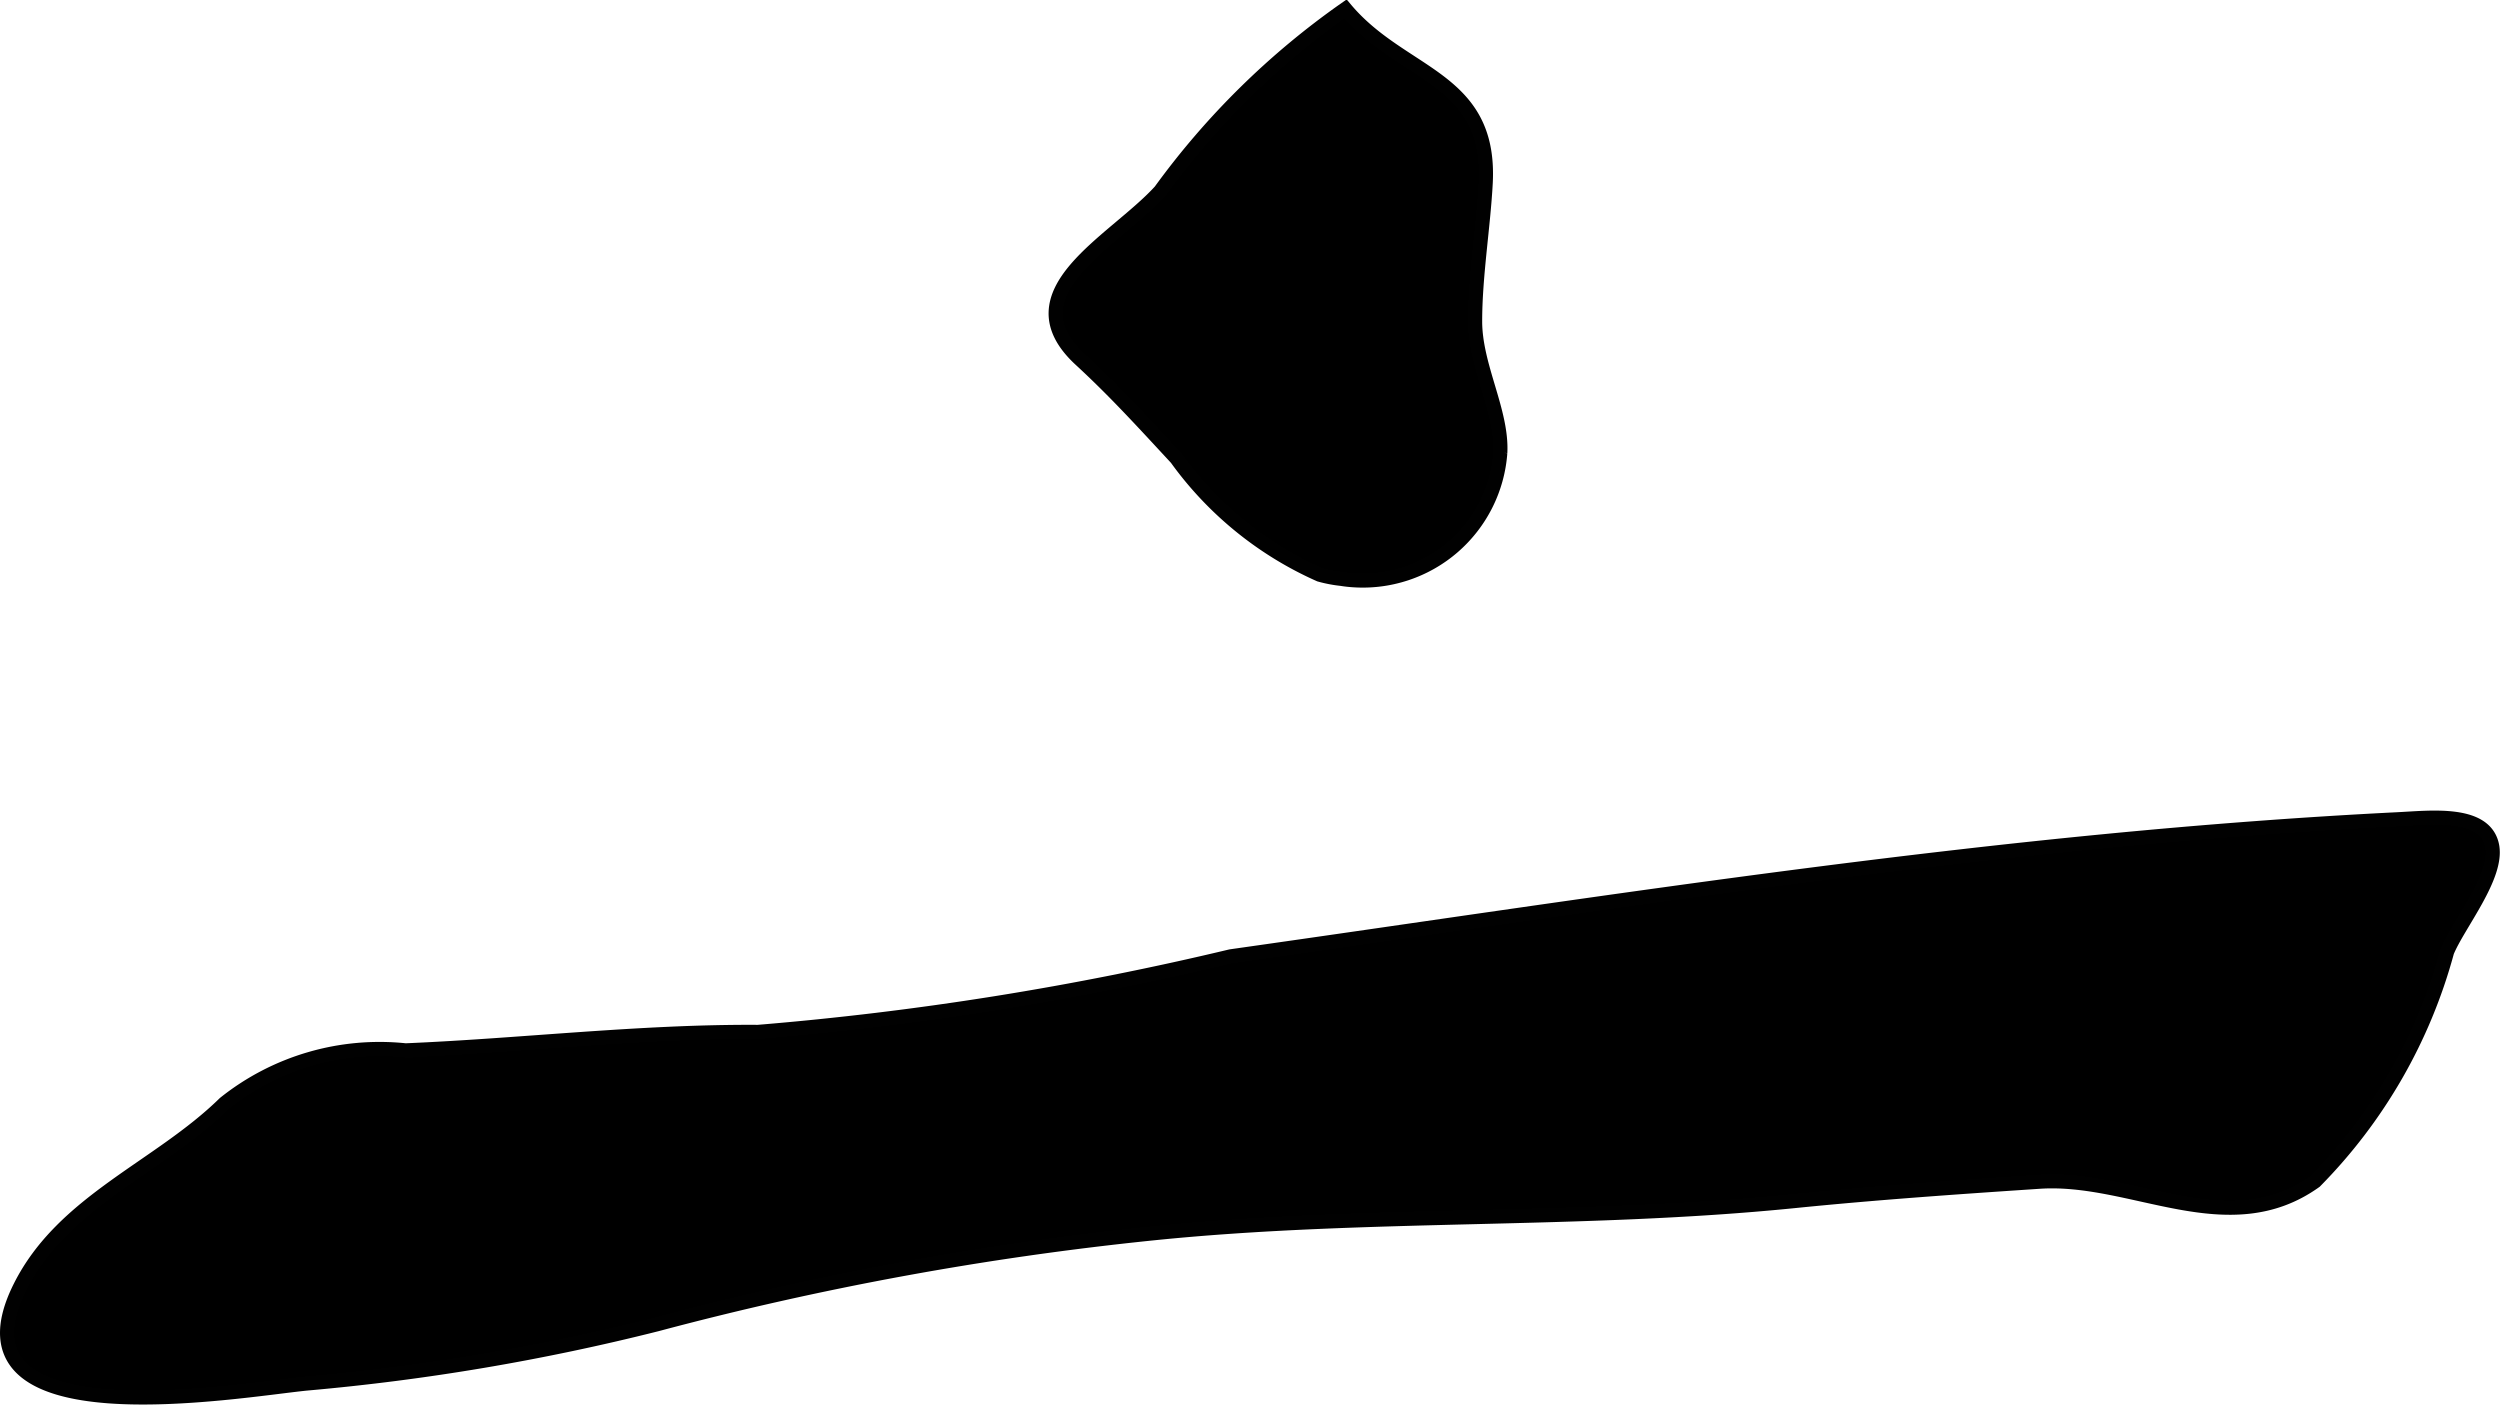
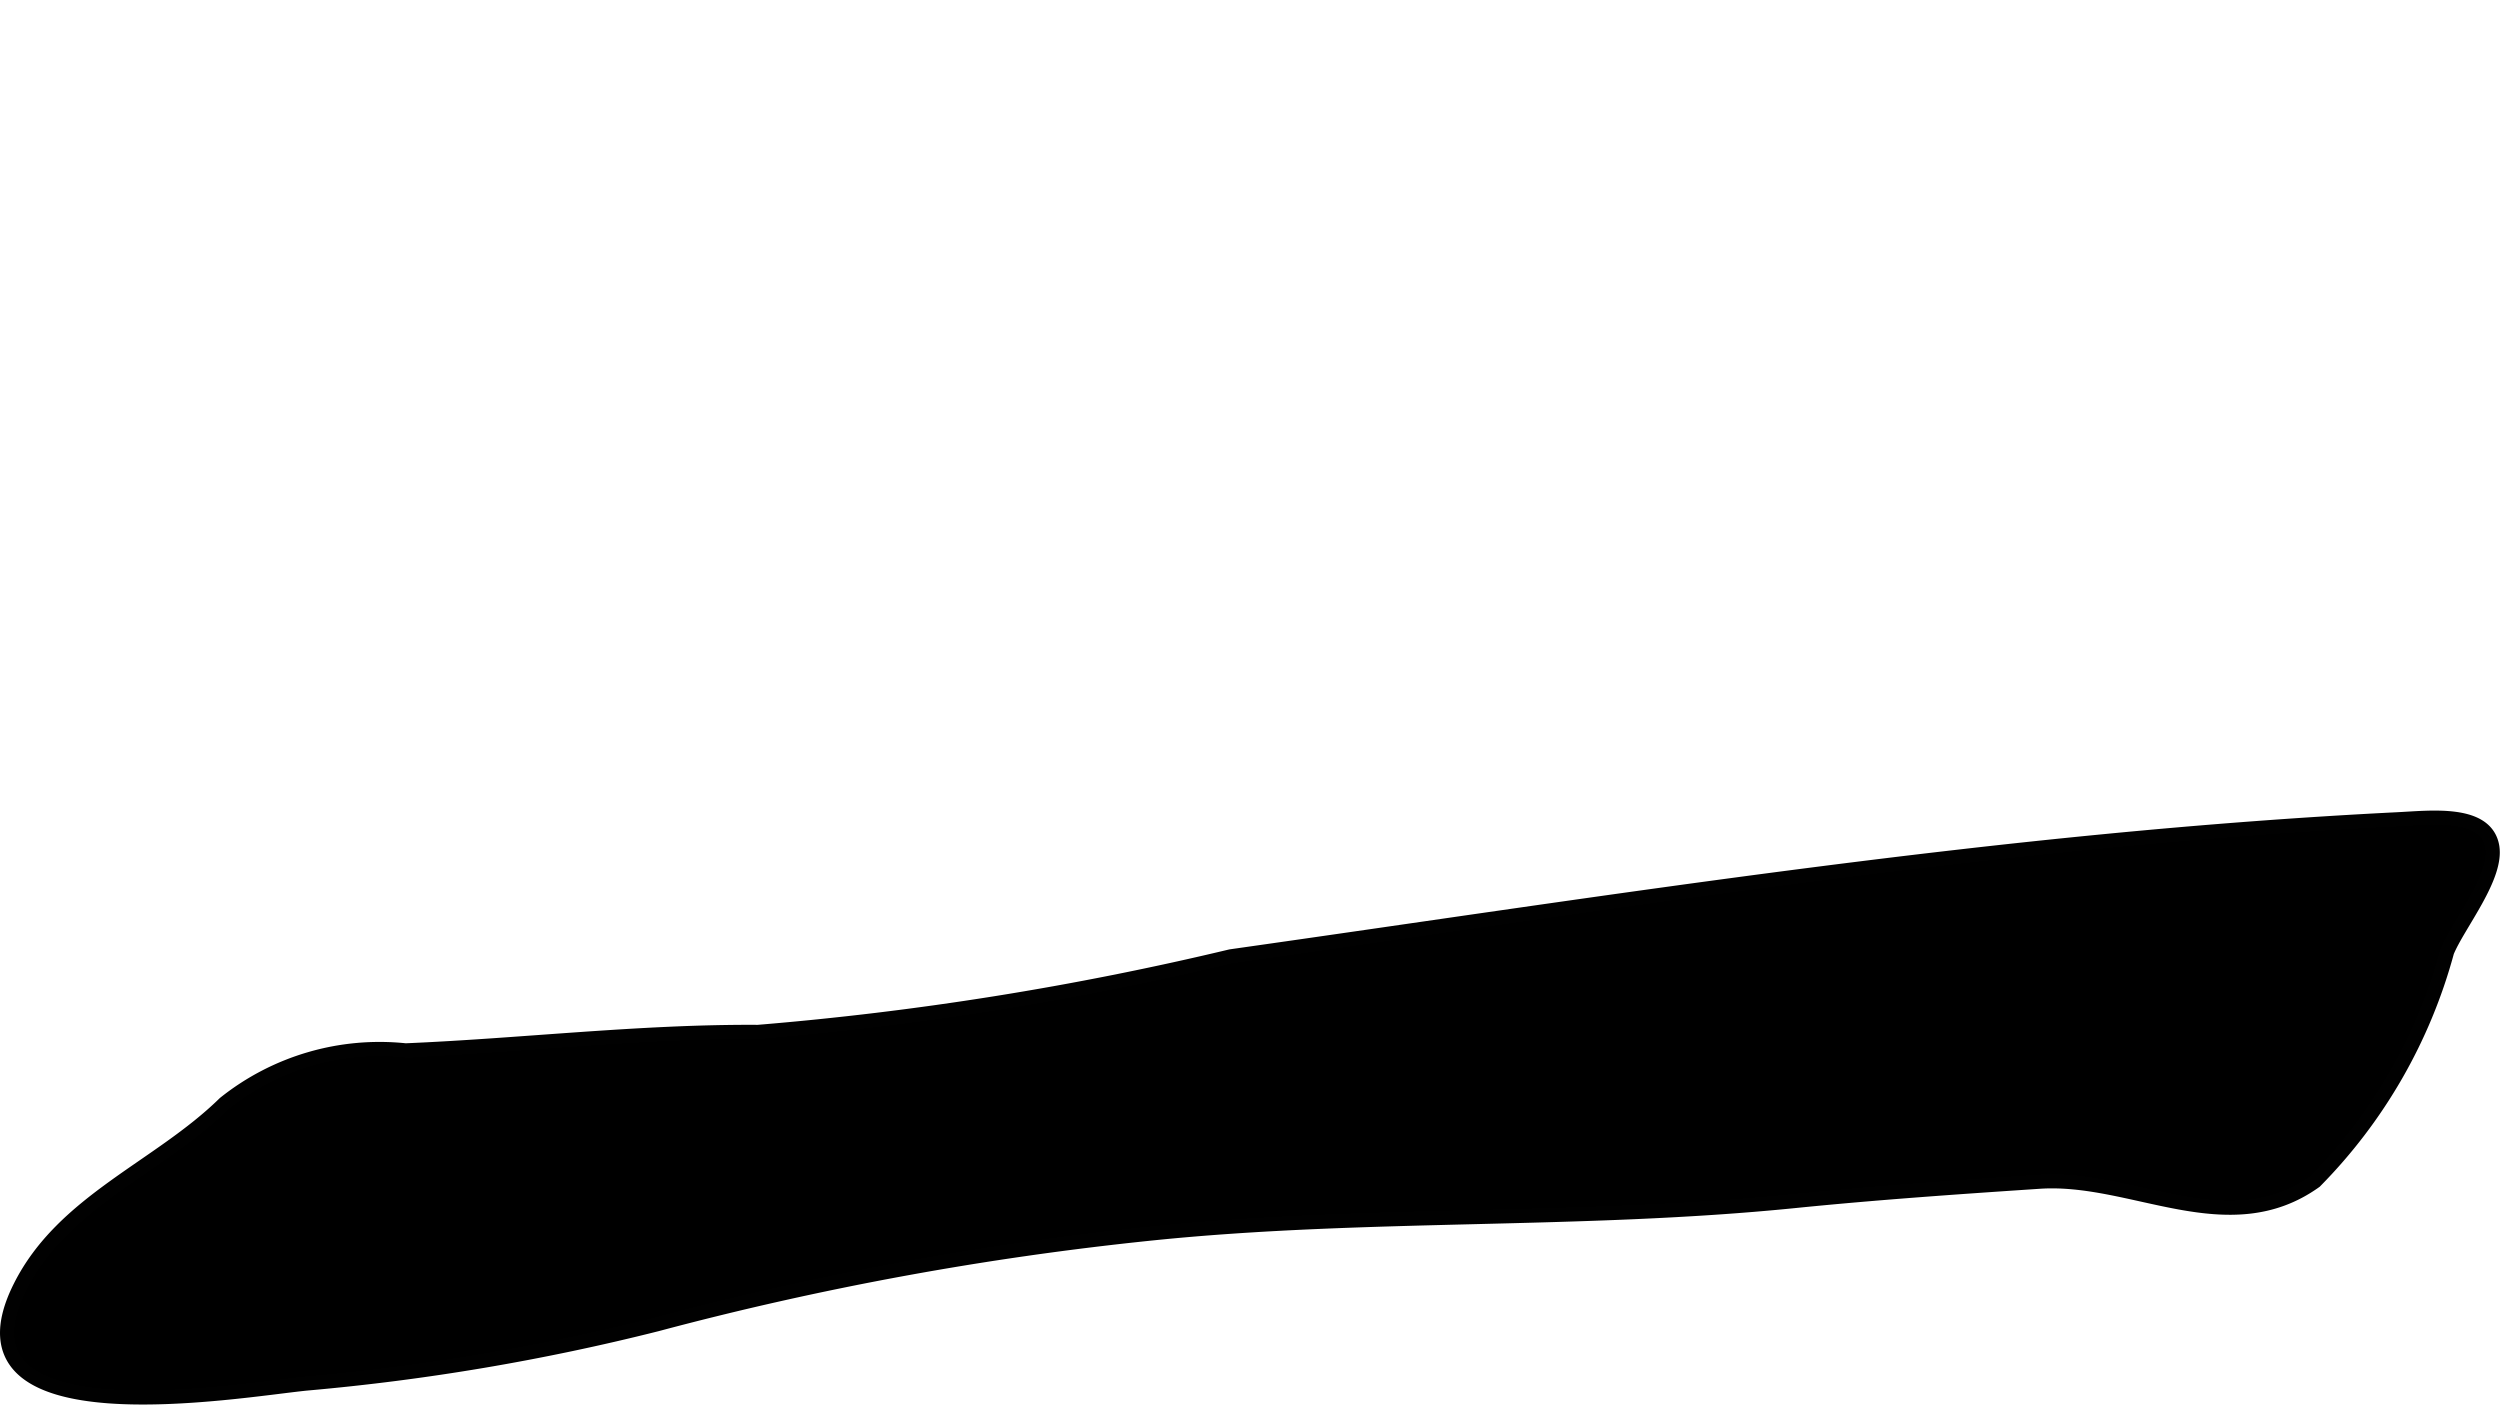
<svg xmlns="http://www.w3.org/2000/svg" version="1.1" width="9.323mm" height="5.24mm" viewBox="0 0 26.427 14.854">
  <defs>
    <style type="text/css">
      .a {
        stroke: #010101;
        stroke-miterlimit: 10;
        stroke-width: 0.15px;
      }
    </style>
  </defs>
-   <path class="a" d="M13.95,6.075a3.73,3.73,0,0,1-1.514-1.23c-.346-.373-.645-.703-1.014-1.043-.771-.711.354-1.244.844-1.783A8.315,8.315,0,0,1,14.222.095c.599.714,1.54.716,1.483,1.836-.024.462-.113.992-.112,1.47.001.472.288.949.266,1.384a1.457,1.457,0,0,1-1.558,1.348q-.061-.004-.122-.014A1.399,1.399,0,0,1,13.95,6.075Z" />
  <path class="a" d="M8.011,10.909c-1.236-.008-2.504.144-3.724.195a2.625,2.625,0,0,0-1.914.56c-.693.68-1.707,1.033-2.161,1.941-.825,1.648,2.302,1.092,3.033,1.02a23.58,23.58,0,0,0,3.7-.626,33.654,33.654,0,0,1,5.238-.961c2.257-.231,4.524-.113,6.79-.342.864-.087,1.715-.146,2.586-.204.986-.066,1.996.653,2.914-.004a5.499,5.499,0,0,0,1.395-2.427c.117-.286.54-.797.476-1.12-.073-.369-.648-.297-.997-.28-4.171.209-8.202.863-12.337,1.449A33.168,33.168,0,0,1,8.011,10.909Z" />
</svg>